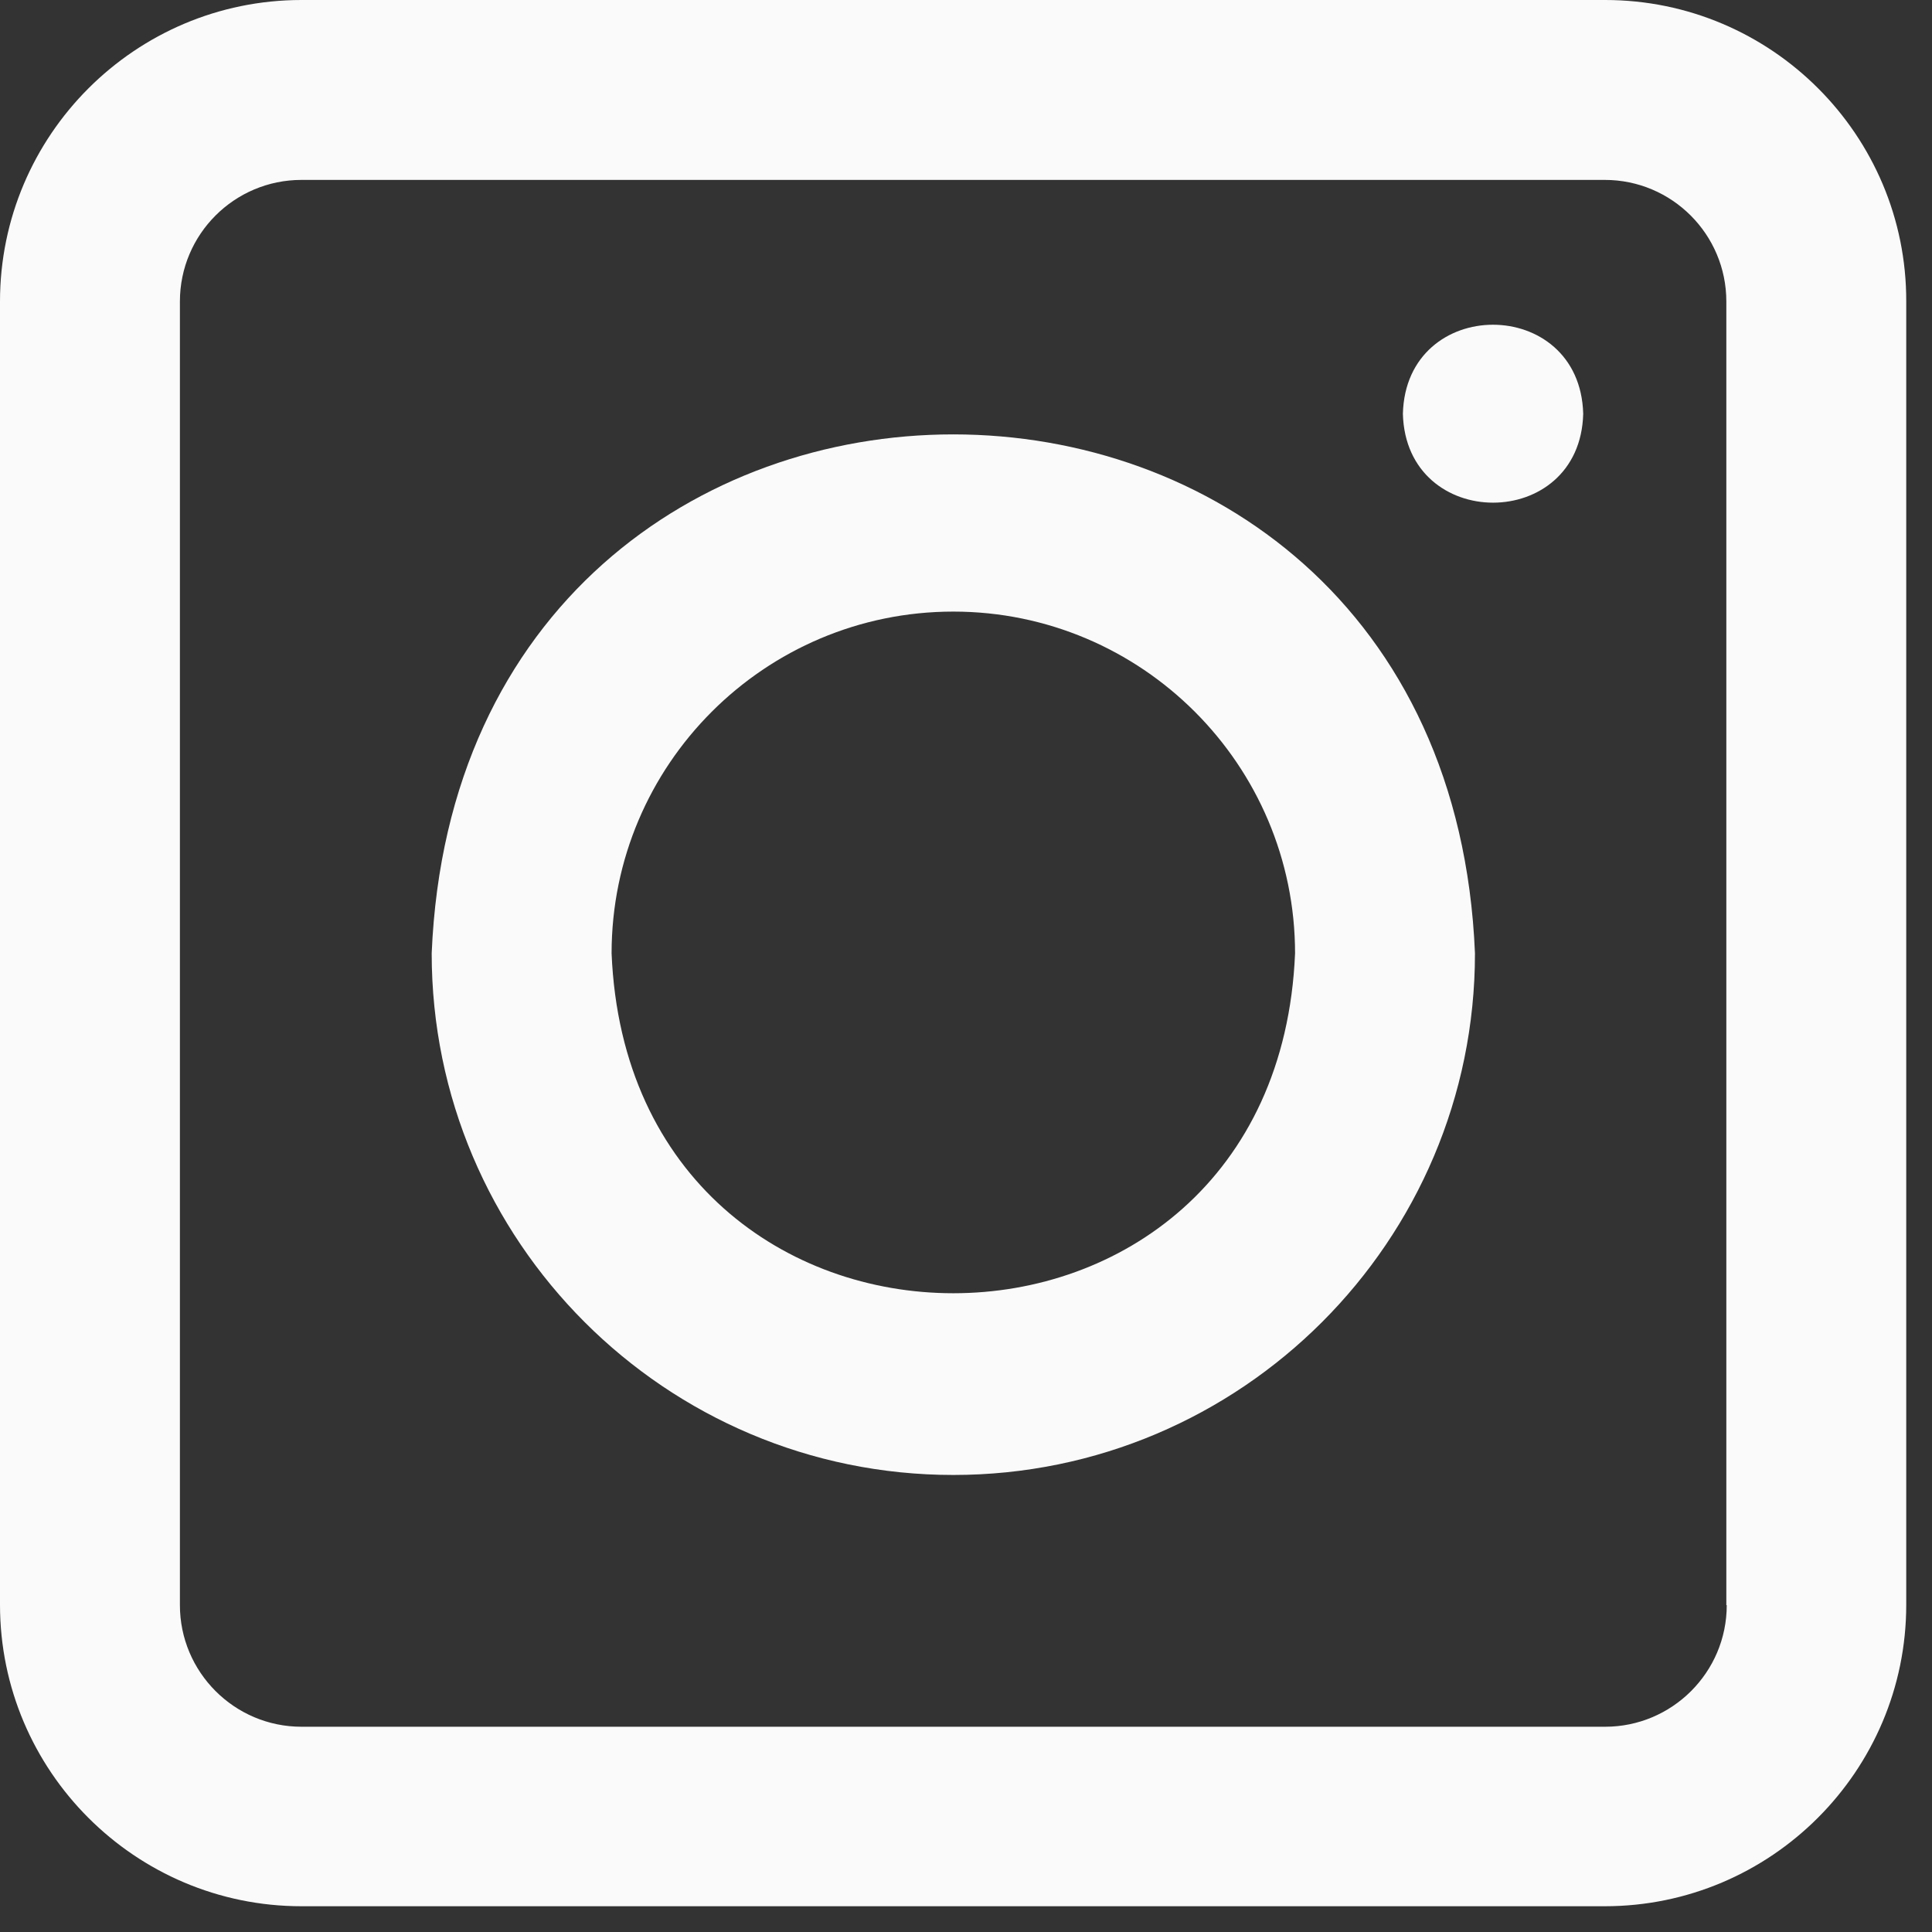
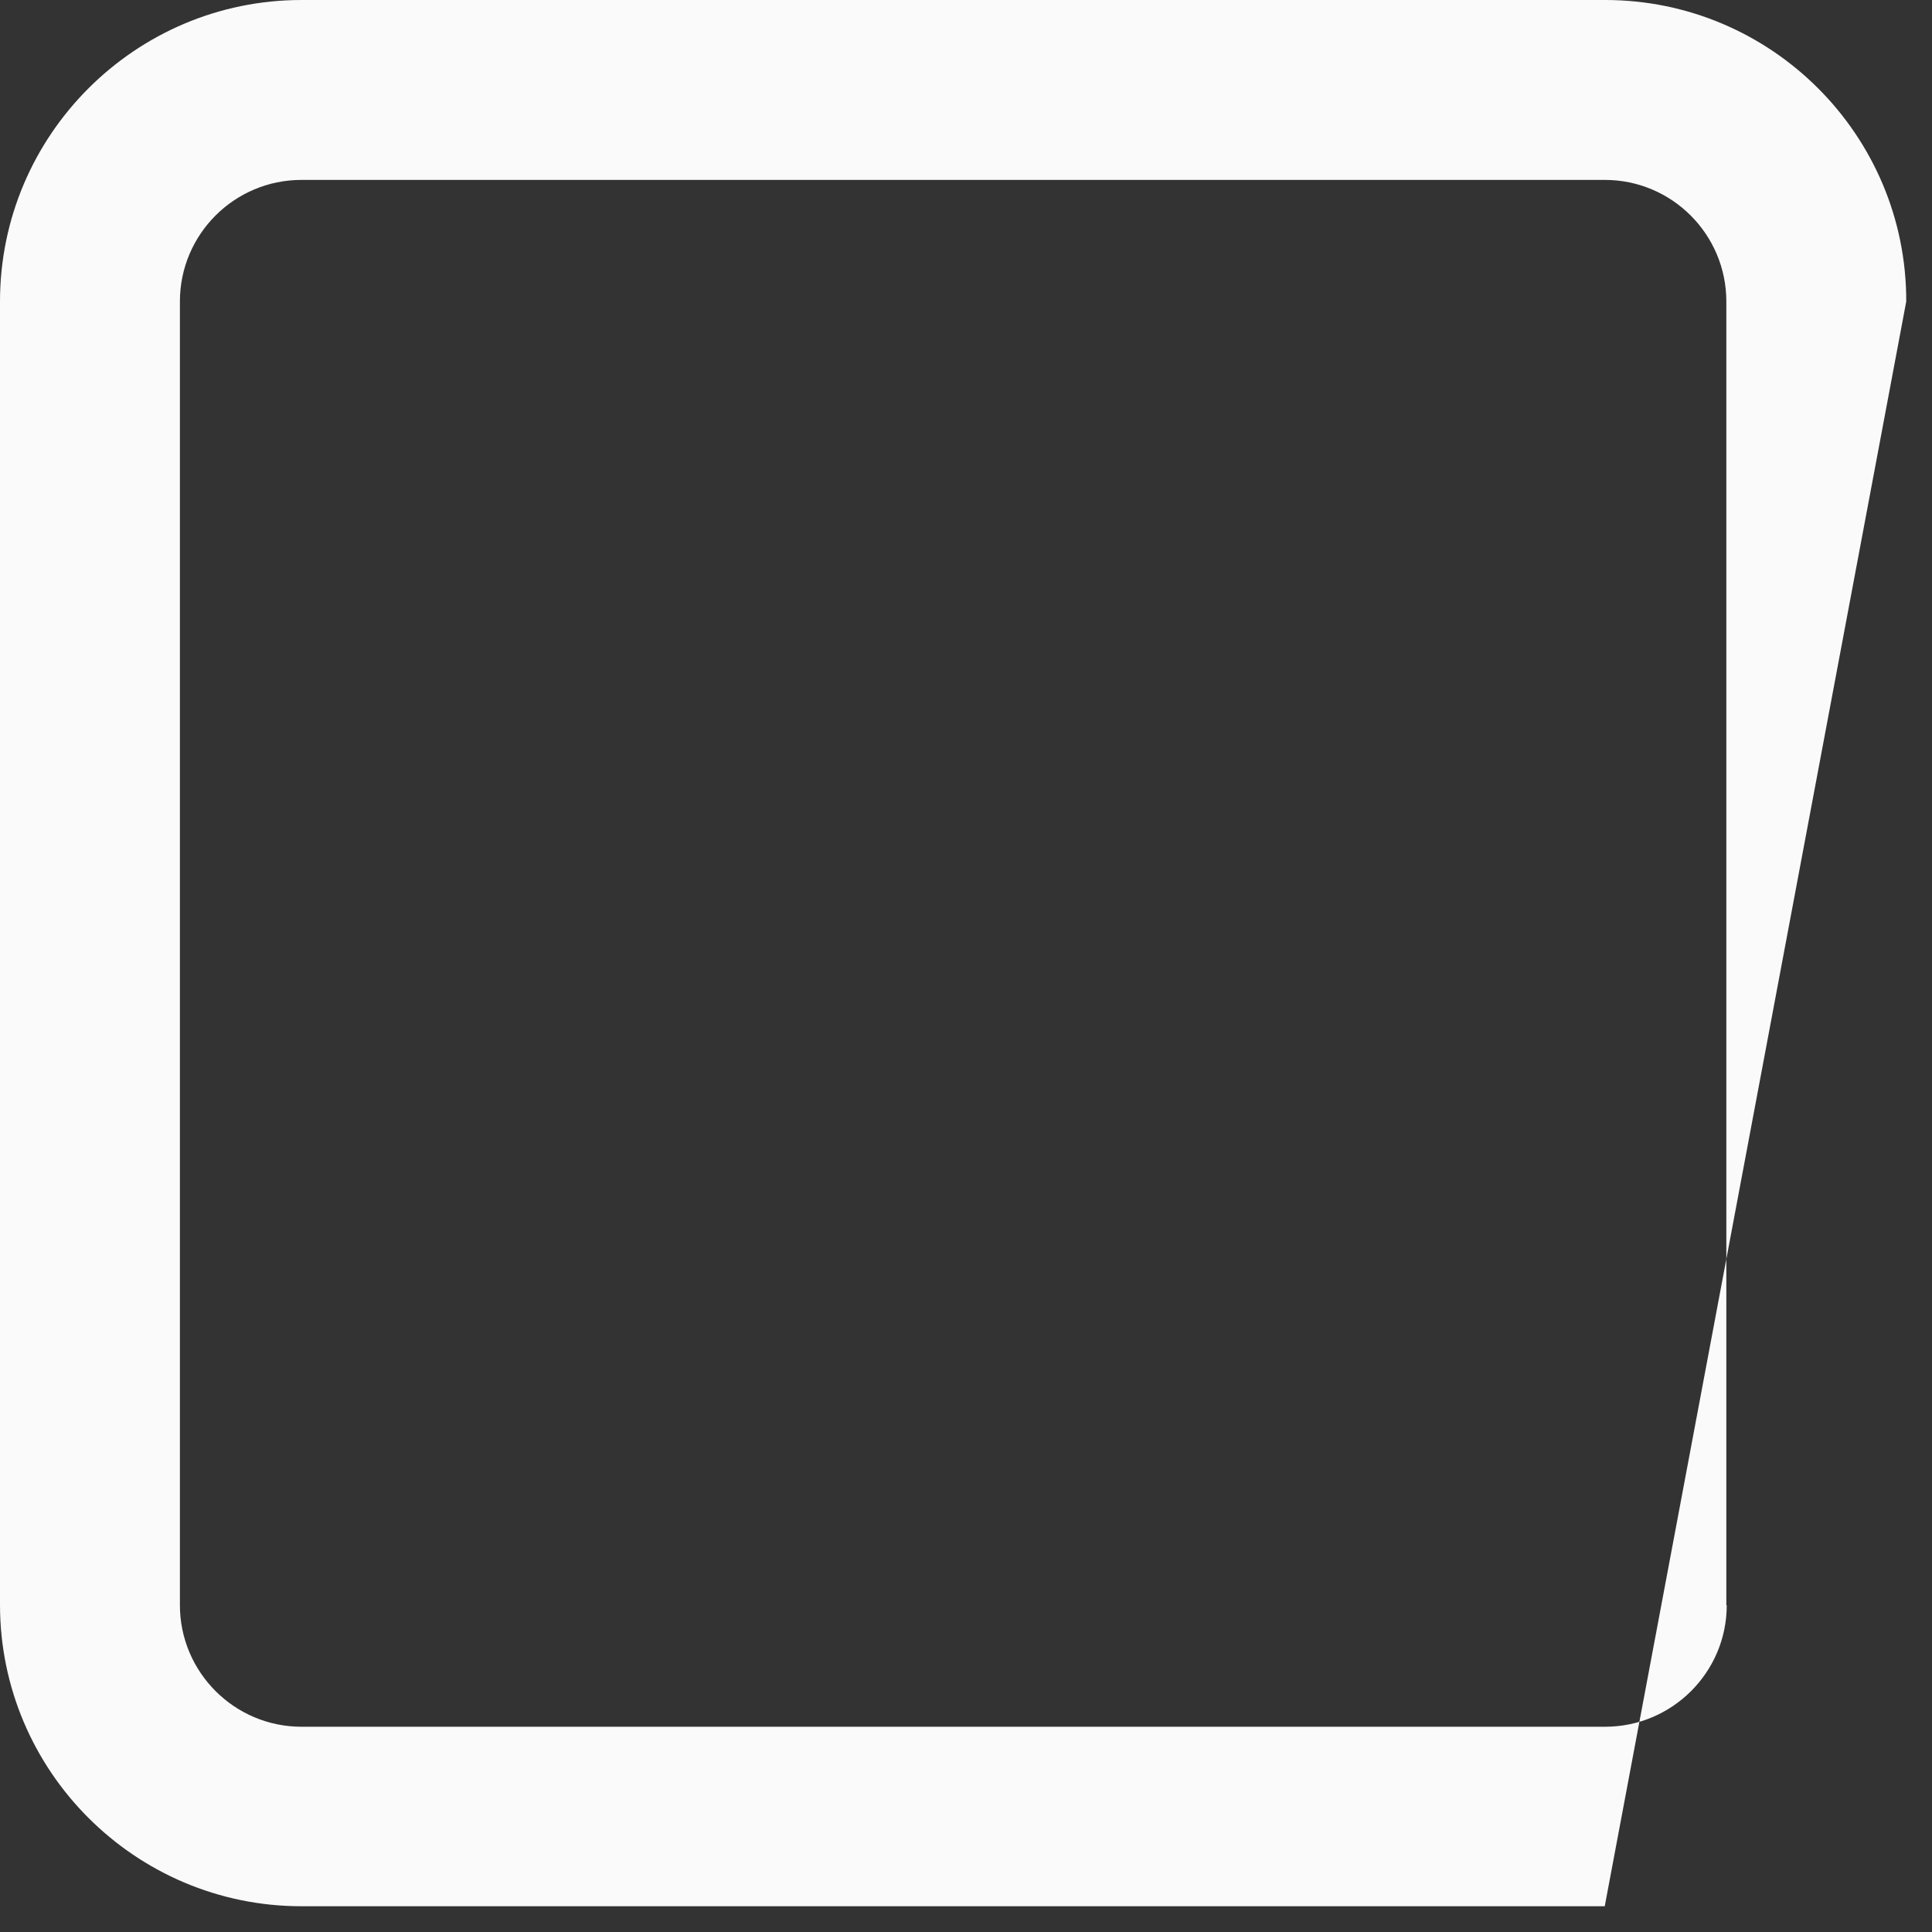
<svg xmlns="http://www.w3.org/2000/svg" width="50" zoomAndPan="magnify" viewBox="0 0 37.5 37.5" height="50" preserveAspectRatio="xMidYMid meet" version="1.0">
  <rect x="0" y="0" width="37.5" height="37.5" fill="#333333" stroke="none" />
-   <path fill="#fafafa" d="M 31.156 0 L 5.852 0 C 2.625 0 0 2.625 0 5.852 L 0 31.148 C 0 34.375 2.625 37 5.852 37 L 31.148 37 C 34.375 37 37 34.375 37 31.148 L 37 5.852 C 37.008 2.625 34.383 0 31.156 0 Z M 33.516 31.156 C 33.516 32.461 32.453 33.516 31.156 33.516 L 5.852 33.516 C 4.547 33.516 3.492 32.453 3.492 31.156 L 3.492 5.852 C 3.492 4.547 4.551 3.492 5.852 3.492 L 31.148 3.492 C 32.453 3.492 33.508 4.551 33.508 5.852 L 33.508 31.156 Z M 33.516 31.156 " fill-opacity="1" fill-rule="nonzero" />
-   <path fill="#fafafa" d="M 8.379 18.504 C 8.379 24.09 12.918 28.629 18.504 28.629 C 24.09 28.629 28.629 24.09 28.629 18.504 C 28.074 5.078 8.938 5.07 8.379 18.504 Z M 11.871 18.504 C 11.871 14.844 14.844 11.871 18.504 11.871 C 22.16 11.871 25.137 14.844 25.137 18.504 C 24.773 27.301 12.234 27.301 11.871 18.504 Z M 11.871 18.504 " fill-opacity="1" fill-rule="nonzero" />
-   <path fill="#fafafa" d="M 27.23 8.031 C 27.289 10.332 30.672 10.332 30.73 8.031 C 30.668 5.727 27.289 5.727 27.23 8.031 Z M 27.23 8.031 " fill-opacity="1" fill-rule="nonzero" />
+   <path fill="#fafafa" d="M 31.156 0 L 5.852 0 C 2.625 0 0 2.625 0 5.852 L 0 31.148 C 0 34.375 2.625 37 5.852 37 L 31.148 37 L 37 5.852 C 37.008 2.625 34.383 0 31.156 0 Z M 33.516 31.156 C 33.516 32.461 32.453 33.516 31.156 33.516 L 5.852 33.516 C 4.547 33.516 3.492 32.453 3.492 31.156 L 3.492 5.852 C 3.492 4.547 4.551 3.492 5.852 3.492 L 31.148 3.492 C 32.453 3.492 33.508 4.551 33.508 5.852 L 33.508 31.156 Z M 33.516 31.156 " fill-opacity="1" fill-rule="nonzero" />
</svg>